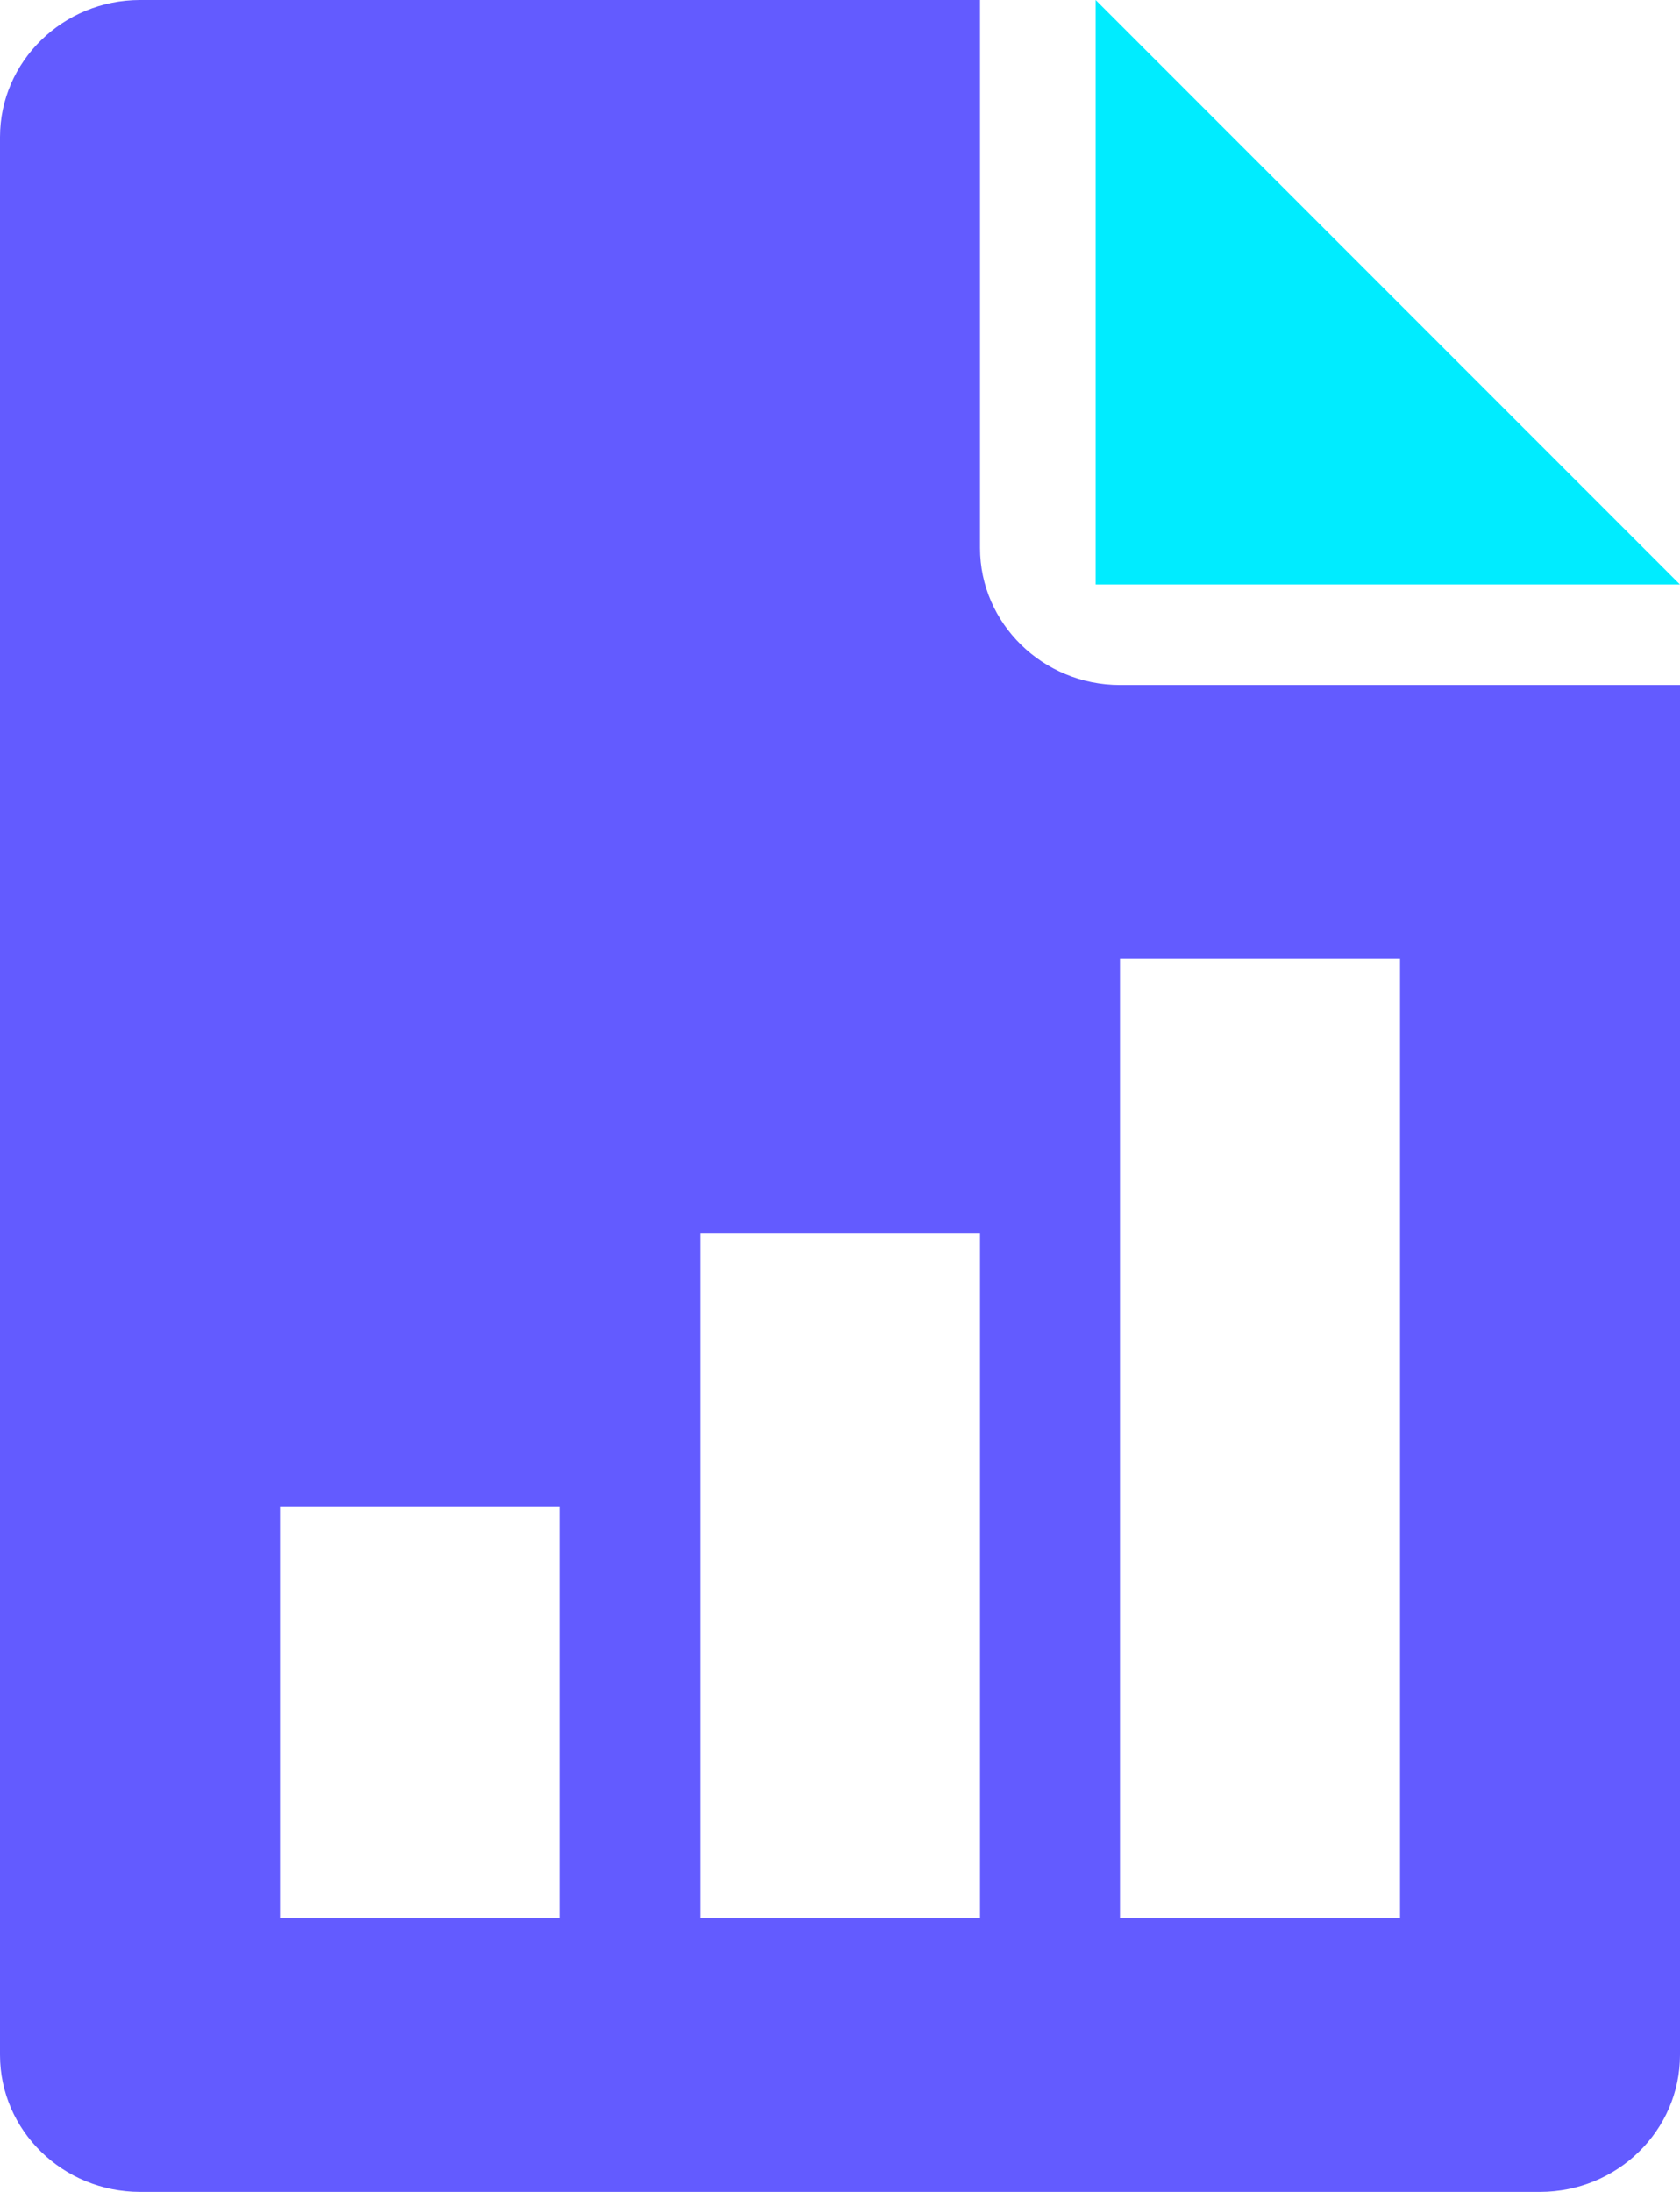
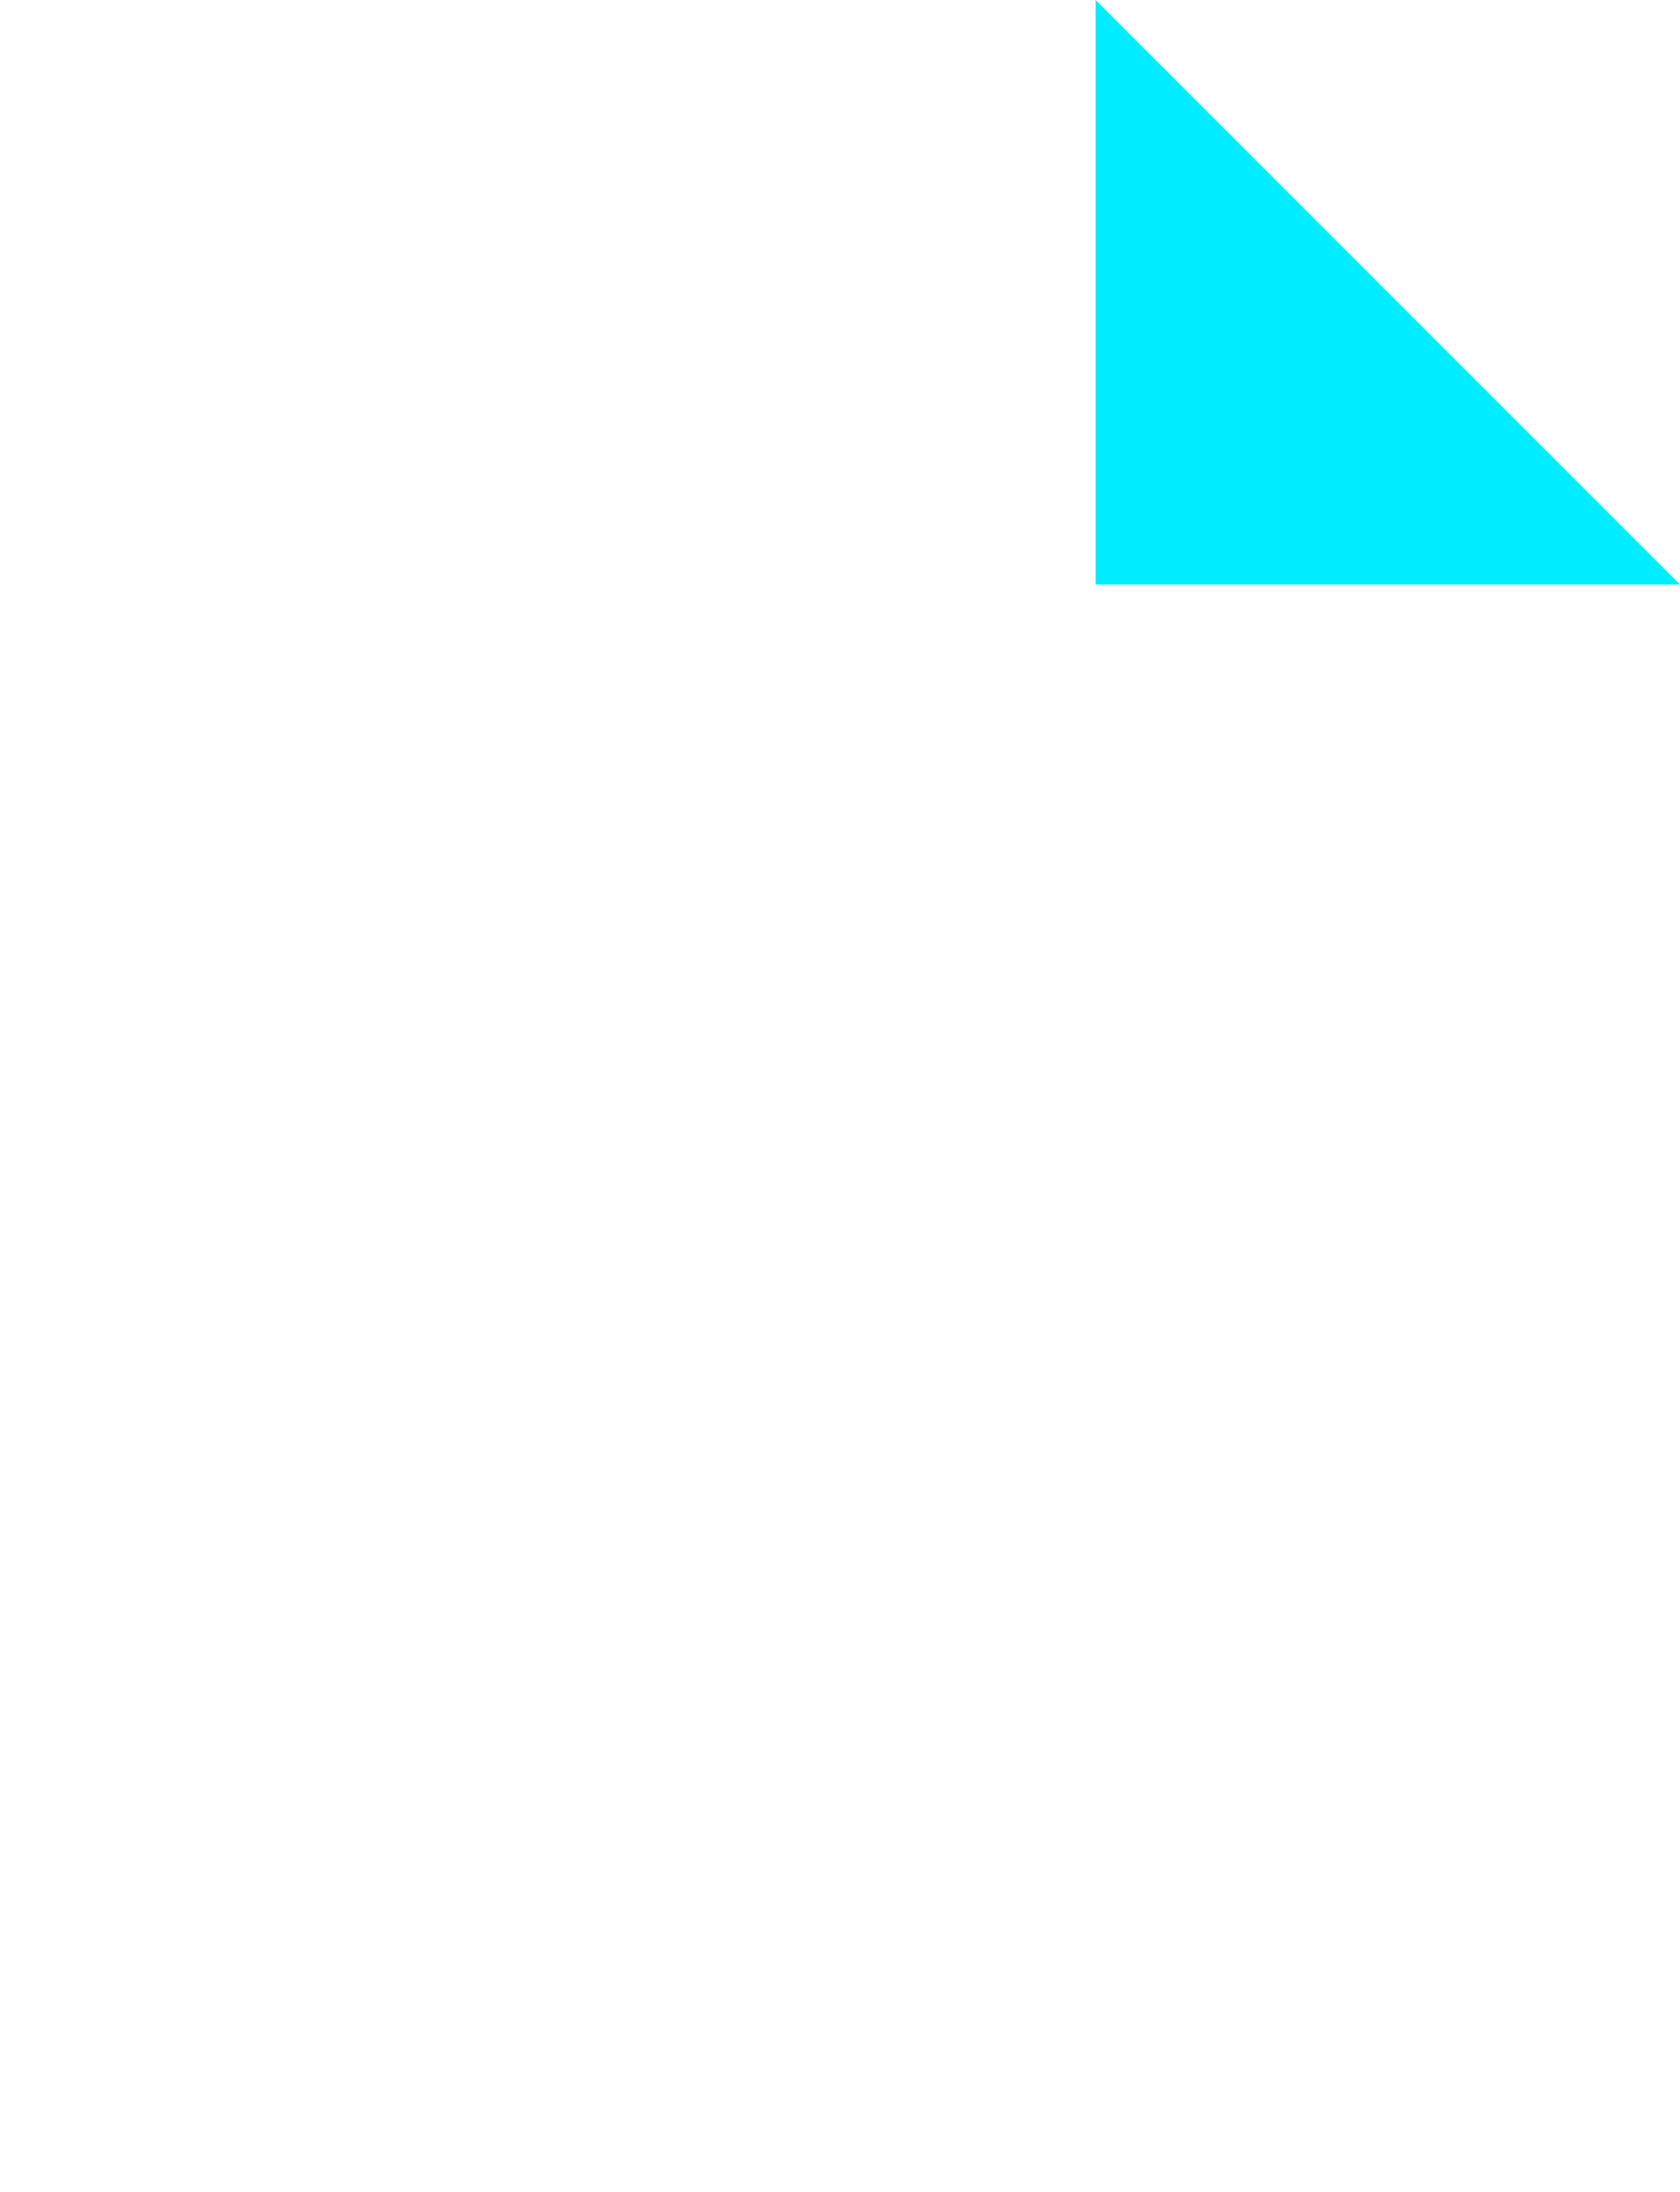
<svg xmlns="http://www.w3.org/2000/svg" width="23" height="30" viewBox="0 0 23 30" fill="none">
  <path d="M15 0V8H23L15 0Z" fill="#00ECFF" />
-   <path d="M15.333 9.375C14.277 9.375 13.417 8.533 13.417 7.5V0H1.917C0.861 0 0 0.842 0 1.875V28.125C0 29.16 0.861 30 1.917 30H21.083C22.141 30 23 29.16 23 28.125V9.375H15.333ZM7.667 26.25H3.833V20.625H7.667V26.25ZM13.417 26.25H9.583V16.875H13.417V26.25ZM19.167 26.25H15.333V13.125H19.167V26.25Z" fill="#635BFF" />
</svg>